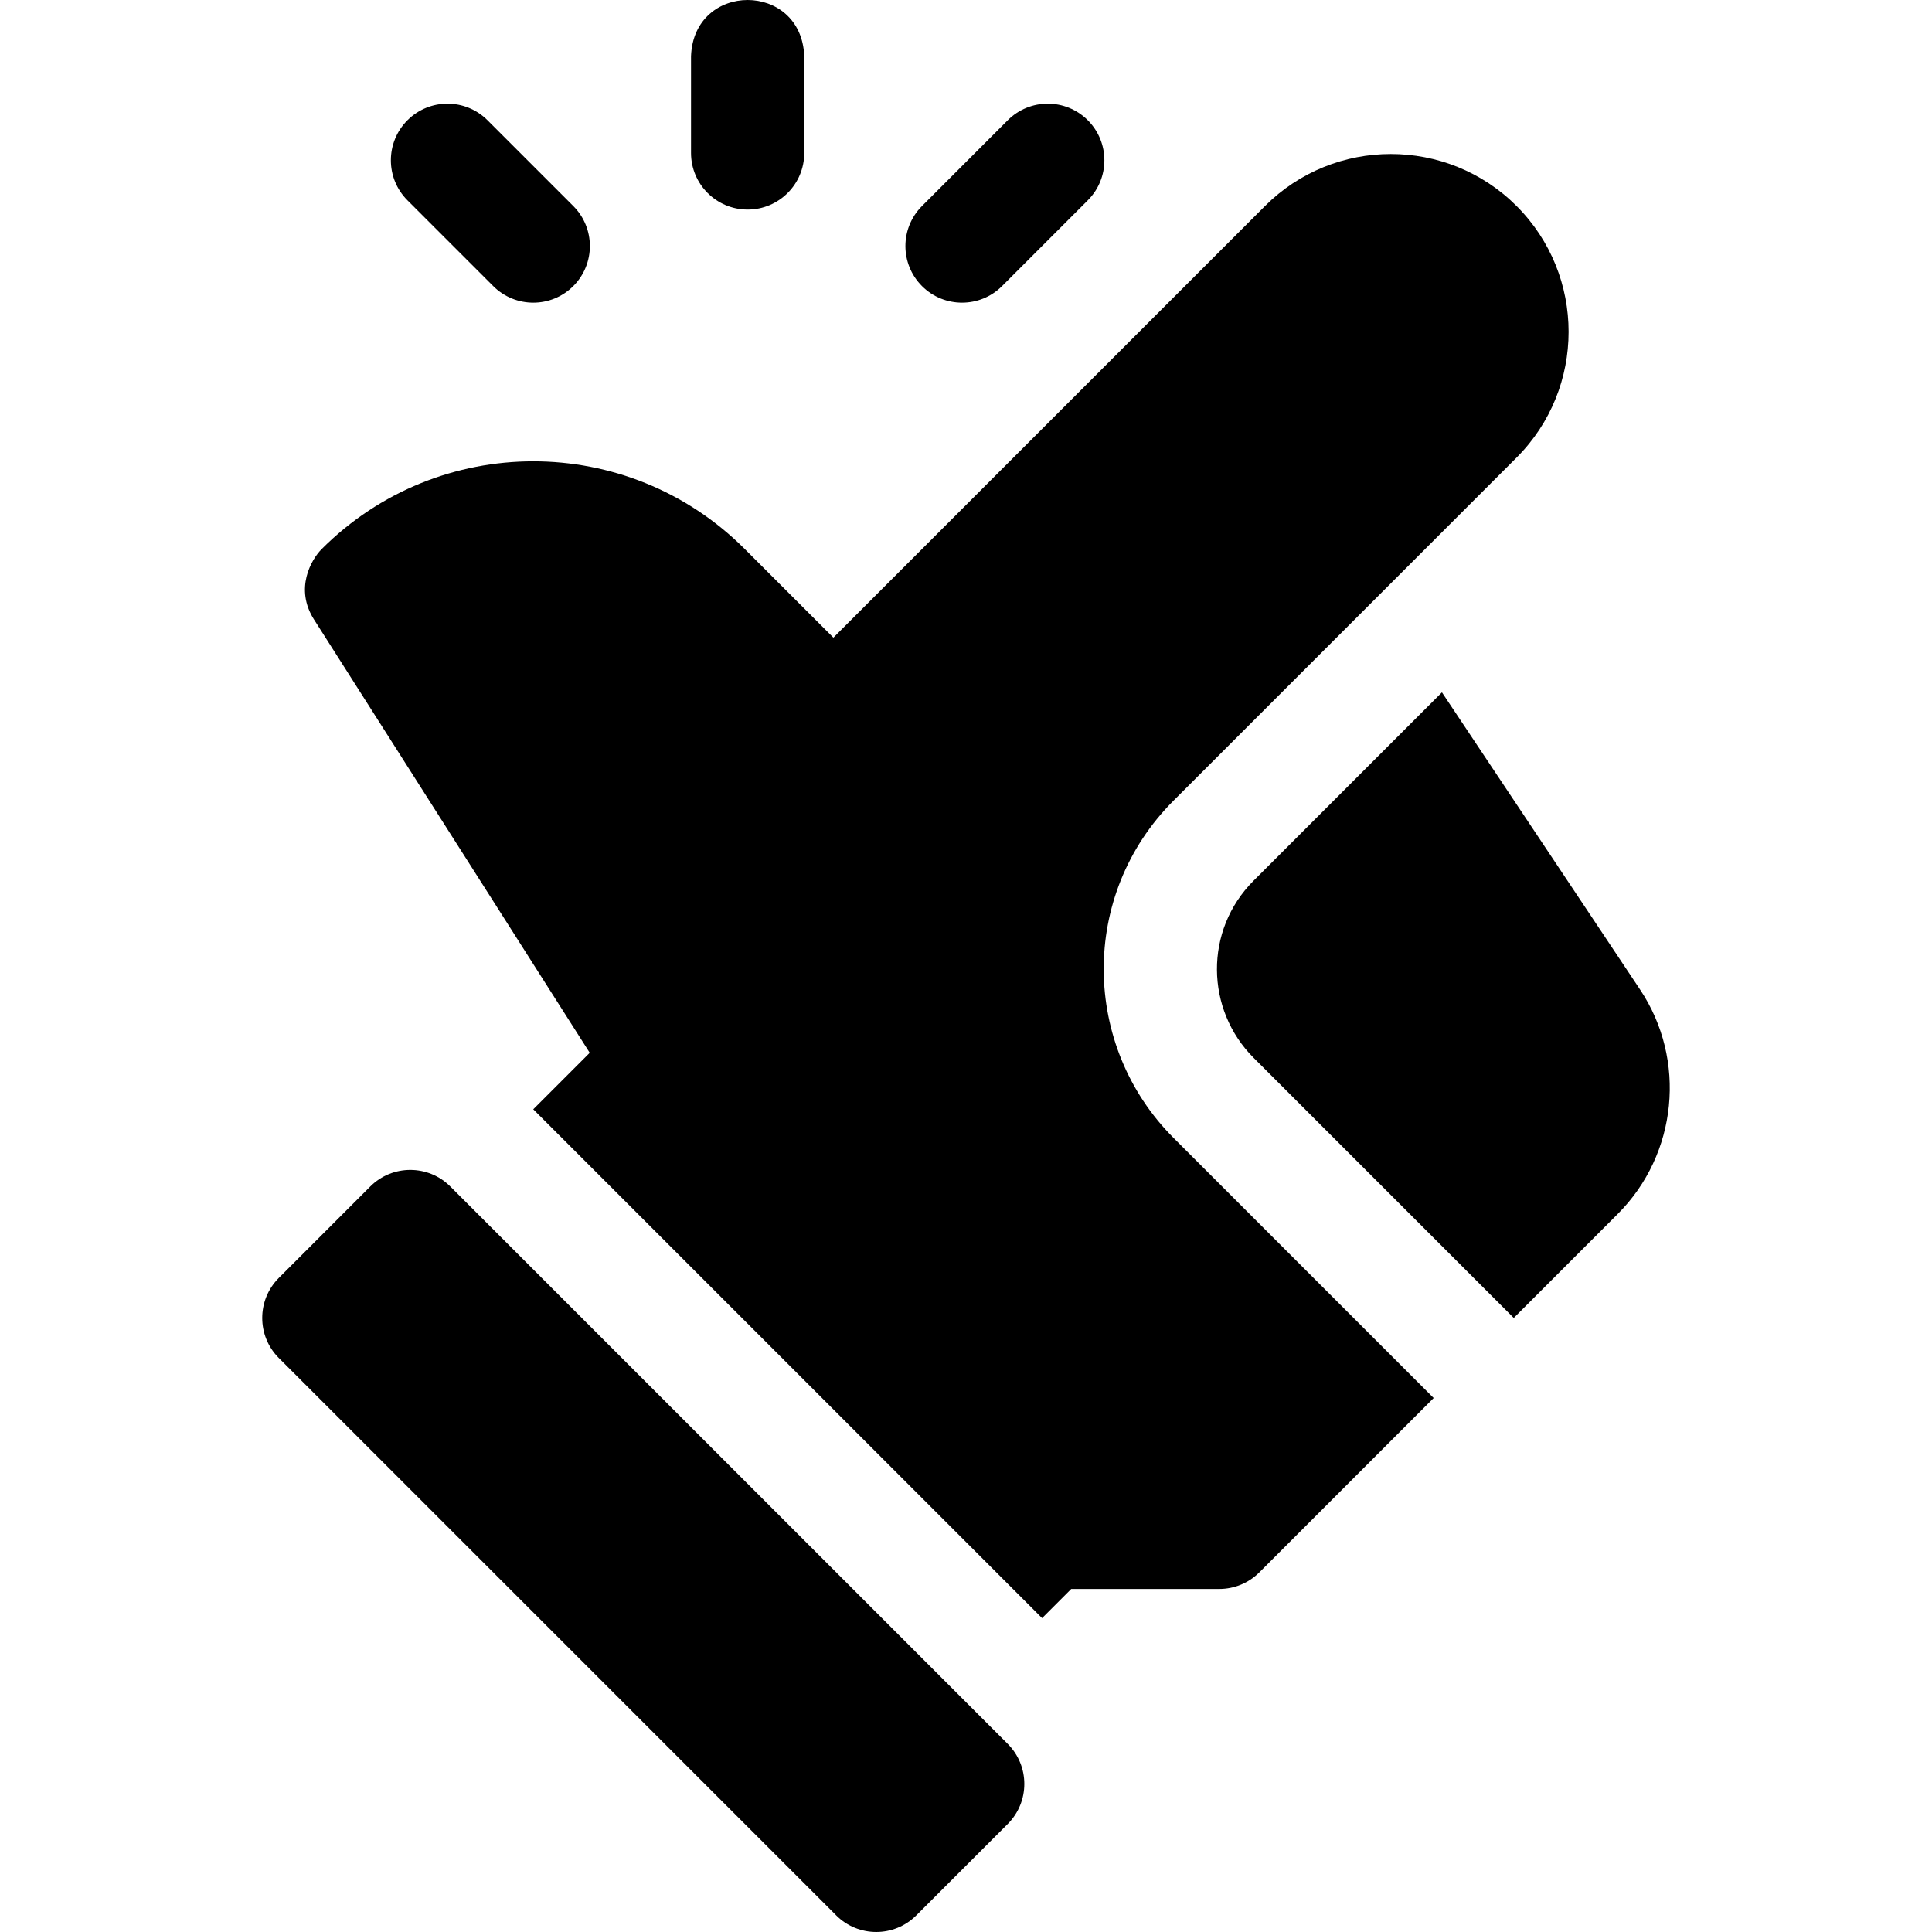
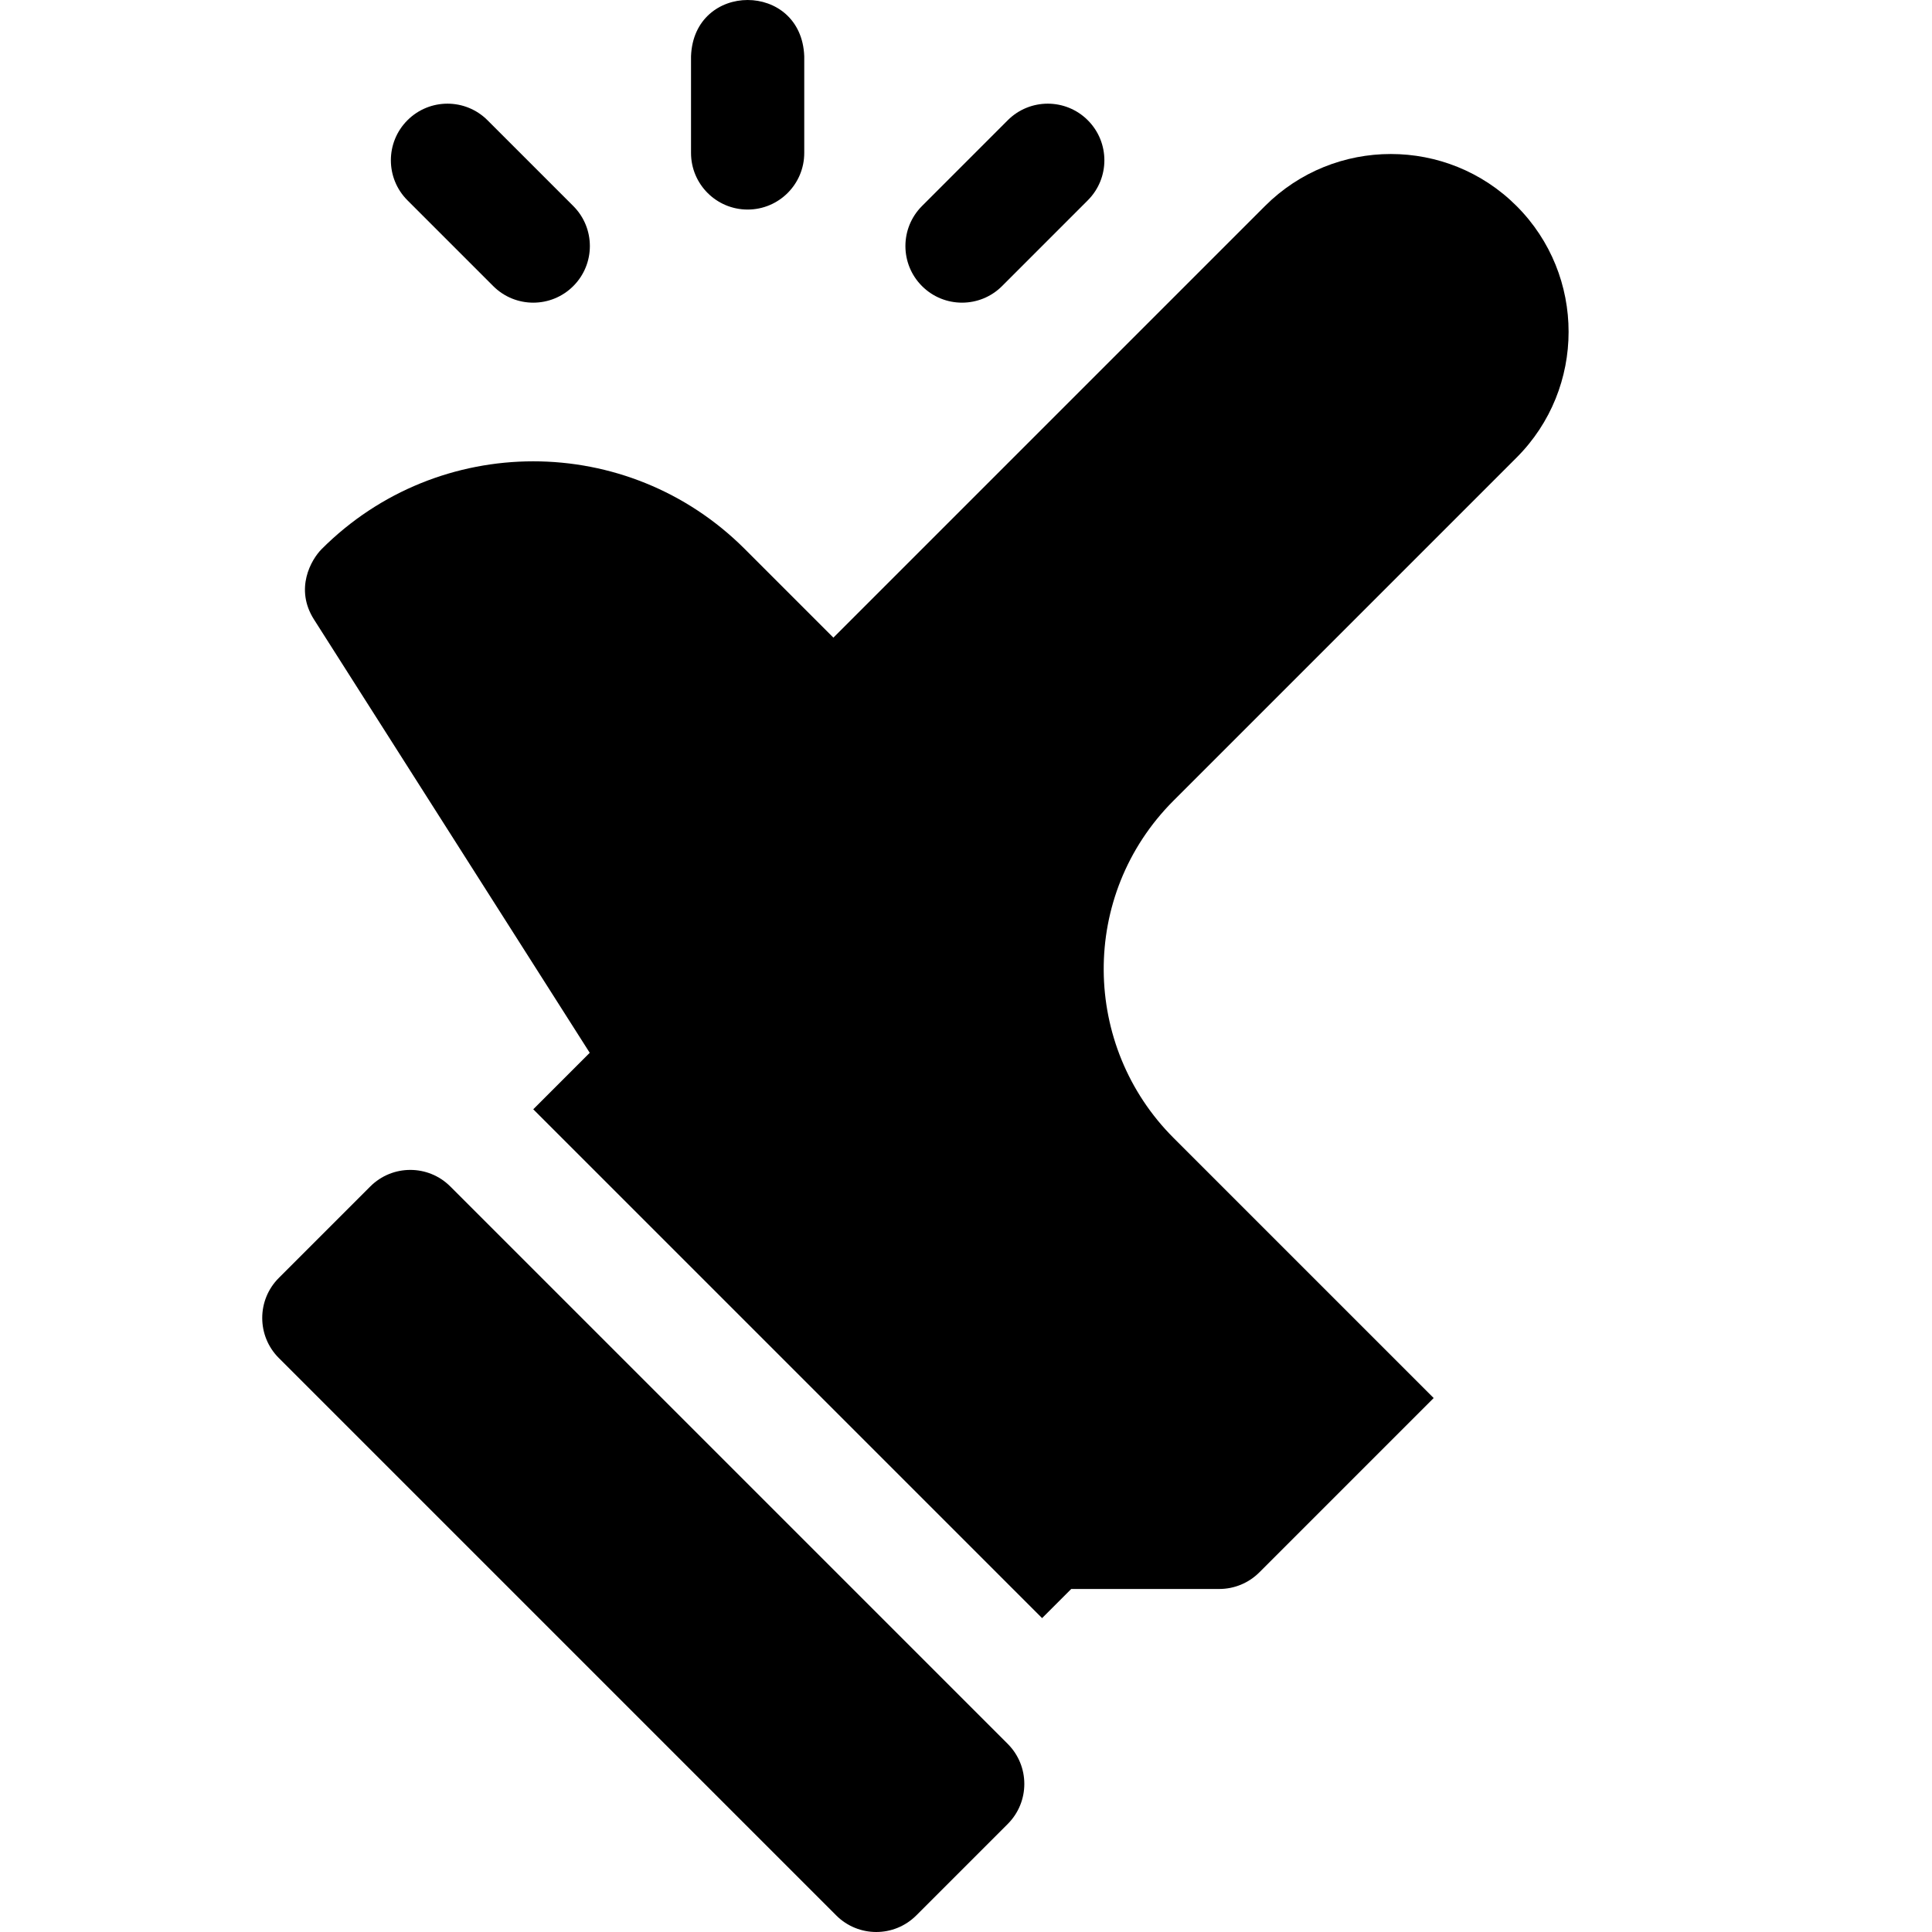
<svg xmlns="http://www.w3.org/2000/svg" id="Layer_1" enable-background="new 0 0 511.905 511.905" height="512" viewBox="0 0 511.905 511.905" width="512">
  <g>
    <path d="m130.685 75.801c5.859 5.859 15.357 5.857 21.213 0 5.858-5.857 5.858-15.355 0-21.213l-22.726-22.727c-5.858-5.858-15.355-5.858-21.213 0-5.858 5.857-5.858 15.355 0 21.213z" />
    <path d="m265.508 75.799 22.718-22.727c5.857-5.858 5.855-15.356-.004-21.213-5.857-5.855-15.355-5.855-21.213.004l-22.718 22.727c-5.857 5.858-5.855 15.356.004 21.213 5.861 5.858 15.358 5.853 21.213-.004z" />
    <path d="m198.095 55.523c8.284 0 15-6.716 15-15v-25.618c-.738-19.881-29.269-19.866-30 0v25.618c0 8.284 6.716 15 15 15z" />
    <path d="m310.95 212.126c.001 0 .001-.001.002-.001l48.777-48.777s0 0-.001 0l42.104-42.104c18.378-18.377 18.378-48.28 0-66.657-18.371-18.373-48.274-18.374-66.659.001l-114.359 114.359-23.487-23.486c-30.998-31-81.143-30.938-112.079 0-2.838 2.837-7.221 10.561-2.056 18.675l73.062 114.816-14.965 14.967 134.821 134.821 7.723-7.724h39.229c3.979 0 7.794-1.58 10.606-4.394l46.197-46.198-68.915-68.914c-24.29-24.268-25.074-64.306 0-89.384z" />
-     <path d="m434.54 262.176-52.482-78.729-49.888 49.887c-13.194 13.196-12.738 34.23-.004 46.952l68.92 68.919 27.557-27.557c15.844-15.832 18.322-40.847 5.897-59.472z" />
    <path d="m119.318 314.374c-5.858-5.858-15.355-5.858-21.213 0l-24.231 24.231c-5.858 5.858-5.858 15.355 0 21.213l147.693 147.693c5.858 5.858 15.355 5.858 21.213 0l24.231-24.231c5.858-5.858 5.858-15.355 0-21.213z" />
  </g>
</svg>